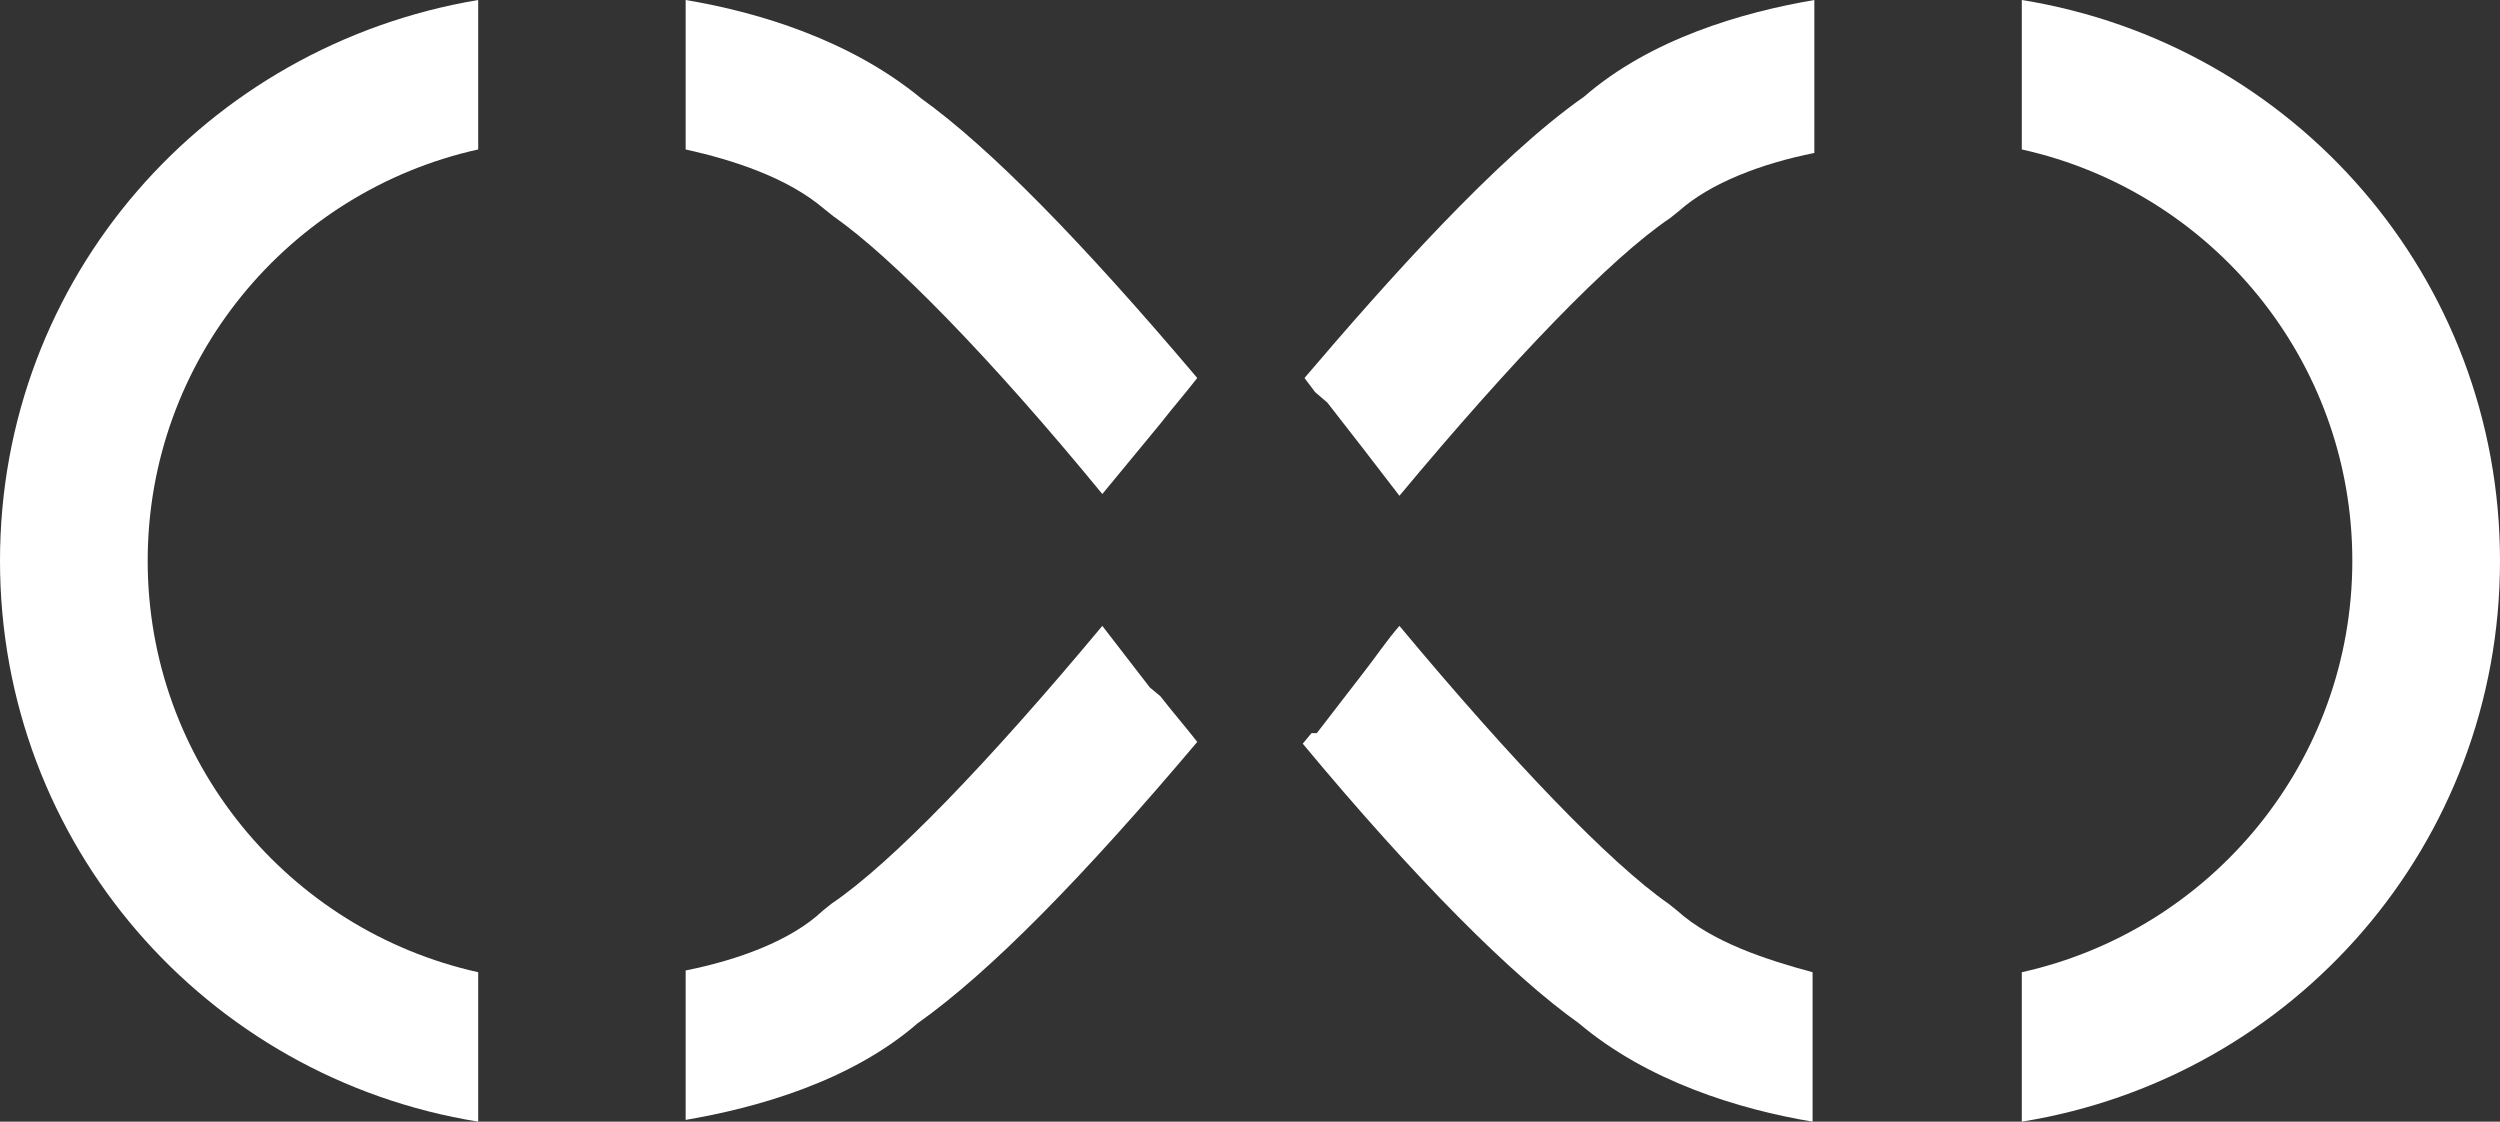
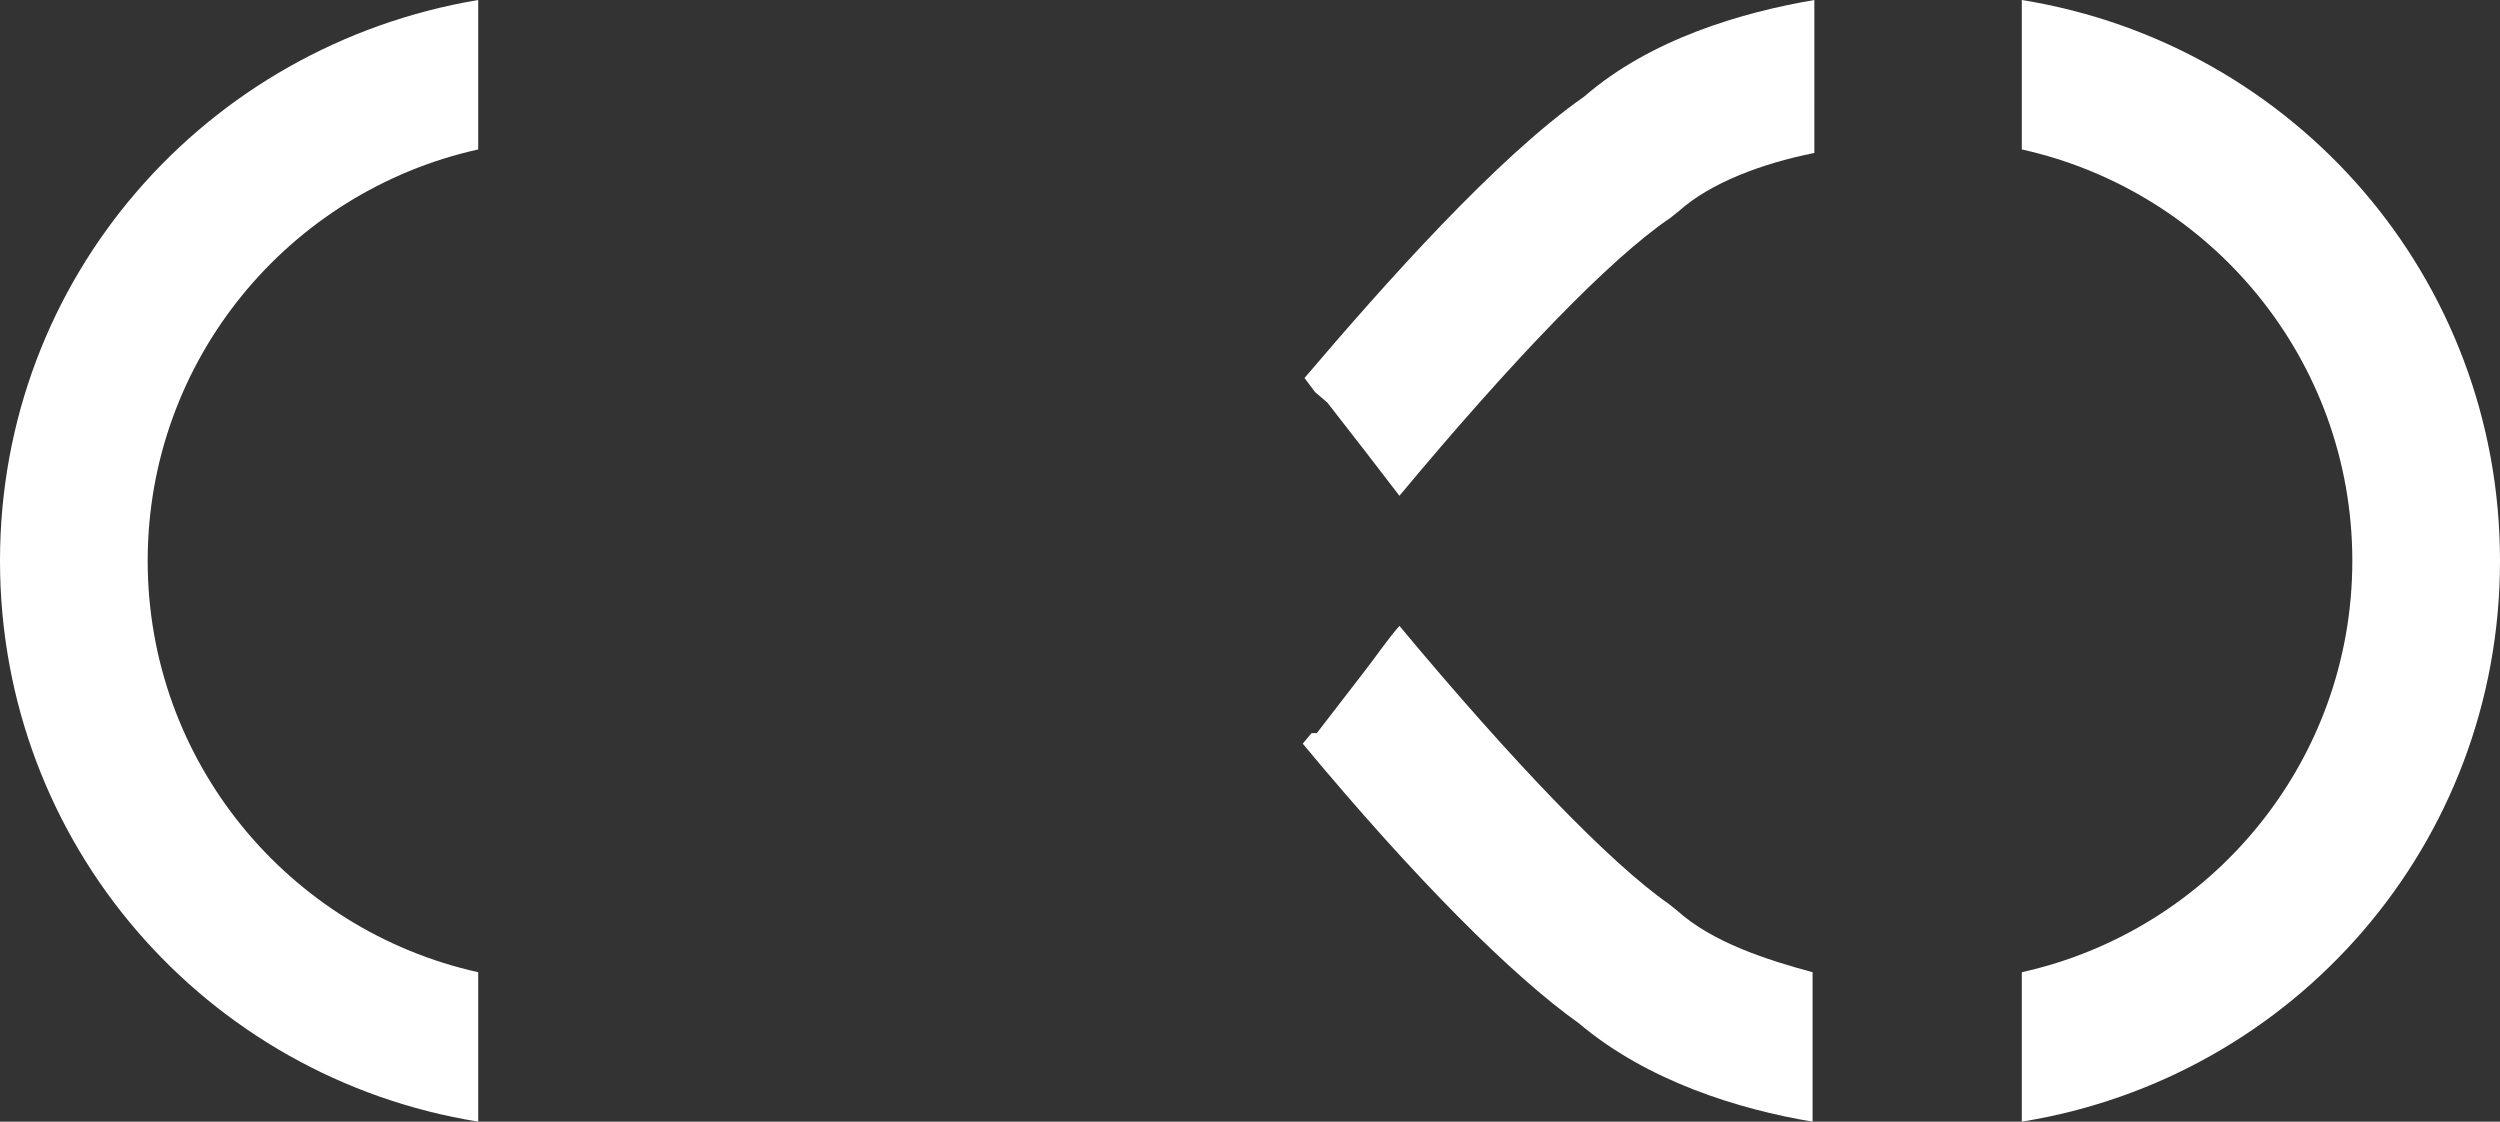
<svg xmlns="http://www.w3.org/2000/svg" version="1.1" id="Livello_1" x="0px" y="0px" viewBox="0 0 142.2 63.8" style="enable-background:new 0 0 142.2 63.8;" xml:space="preserve">
  <rect x="0" y="0" width="142.2" height="63.8" fill="#333333" stroke="none" />
  <style type="text/css">
	.st0{fill:#FFFFFF;}
</style>
  <path class="st0" d="M142.2,31.9c0-16.1-11.7-29.4-27.2-31.9v8.5c10.8,2.4,18.8,12,18.8,23.4c0,11.4-8,21-18.8,23.4v8.5  C130.5,61.3,142.2,48,142.2,31.9z" />
  <path class="st0" d="M8.4,31.9c0-11.4,8-21,18.8-23.4V0C11.7,2.6,0,15.8,0,31.9s11.7,29.4,27.2,31.9v-8.5  C16.4,52.9,8.4,43.3,8.4,31.9z" />
  <path class="st0" d="M95.4,51.8l-0.5-0.4c-3.3-2.3-8.8-8-15.3-15.8c-0.7,0.8-1.3,1.7-2,2.6l-2.7,3.5h-0.3l-0.5,0.6  c6.4,7.7,11.9,13.2,15.7,15.9c3.9,3.3,9.1,4.9,13.3,5.6v-8.5C100.5,54.6,97.4,53.6,95.4,51.8" />
-   <path class="st0" d="M46.9,11.9l0.5,0.4c3.3,2.3,8.9,8,15.3,15.8l3.3-4c0.7-0.9,1.4-1.7,2.1-2.6C61.5,13.7,56.3,8.4,52.4,5.6  C48.4,2.3,43.2,0.7,39,0v8.5C41.7,9.1,44.8,10.1,46.9,11.9z" />
-   <path class="st0" d="M65.4,39.1l-2.7-3.5c-6.5,7.8-12,13.5-15.4,15.8l-0.5,0.4C45,53.5,42,54.6,39,55.2v8.5  c4.1-0.7,9.4-2.2,13.2-5.5c4.1-2.9,9.4-8.3,15.9-16c-0.7-0.9-1.4-1.7-2.1-2.6L65.4,39.1z" />
  <path class="st0" d="M90.1,5.5c-5,3.5-11.3,10.6-15.9,16l0.6,0.8l0.7,0.6l2.1,2.7c0.7,0.9,1.3,1.7,2,2.6c6.5-7.8,12-13.5,15.4-15.8  l0.5-0.4c1.8-1.6,4.7-2.7,7.7-3.3V0C99.1,0.7,93.9,2.2,90.1,5.5z" />
</svg>